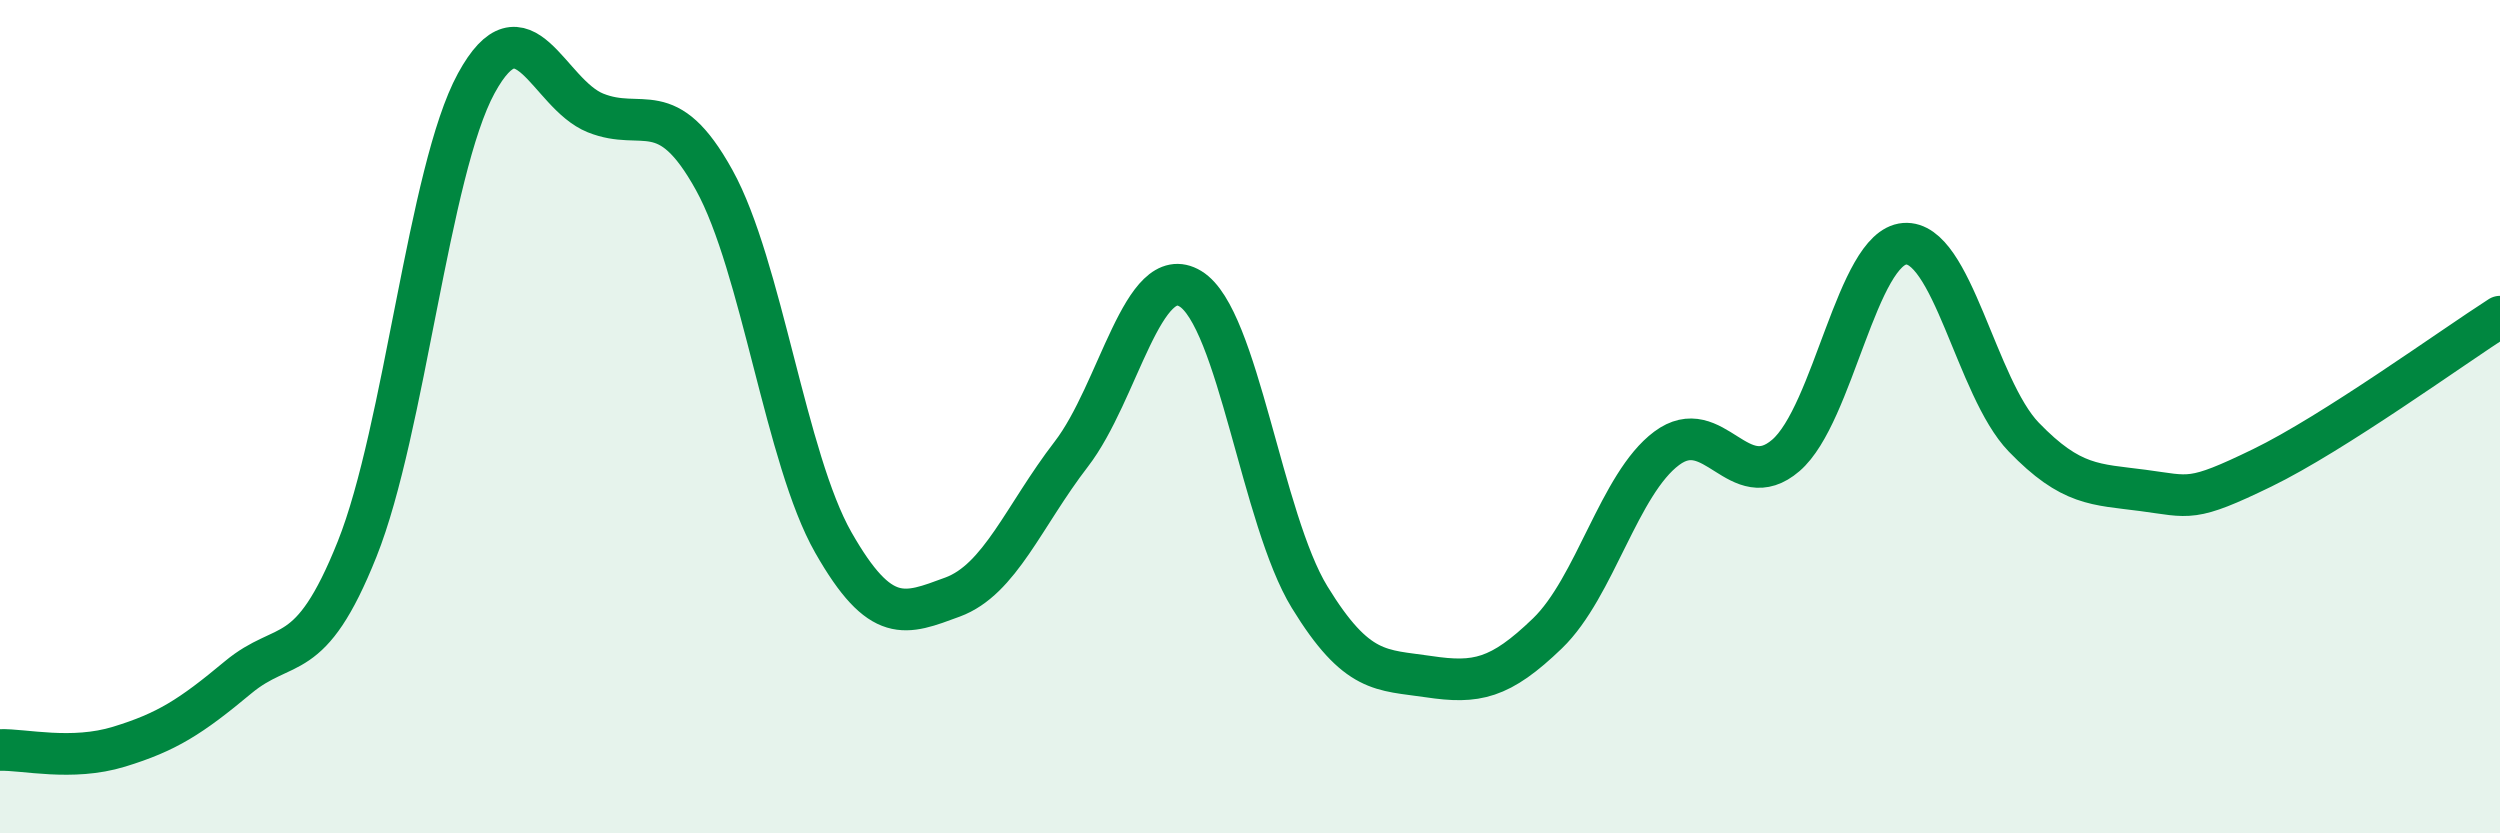
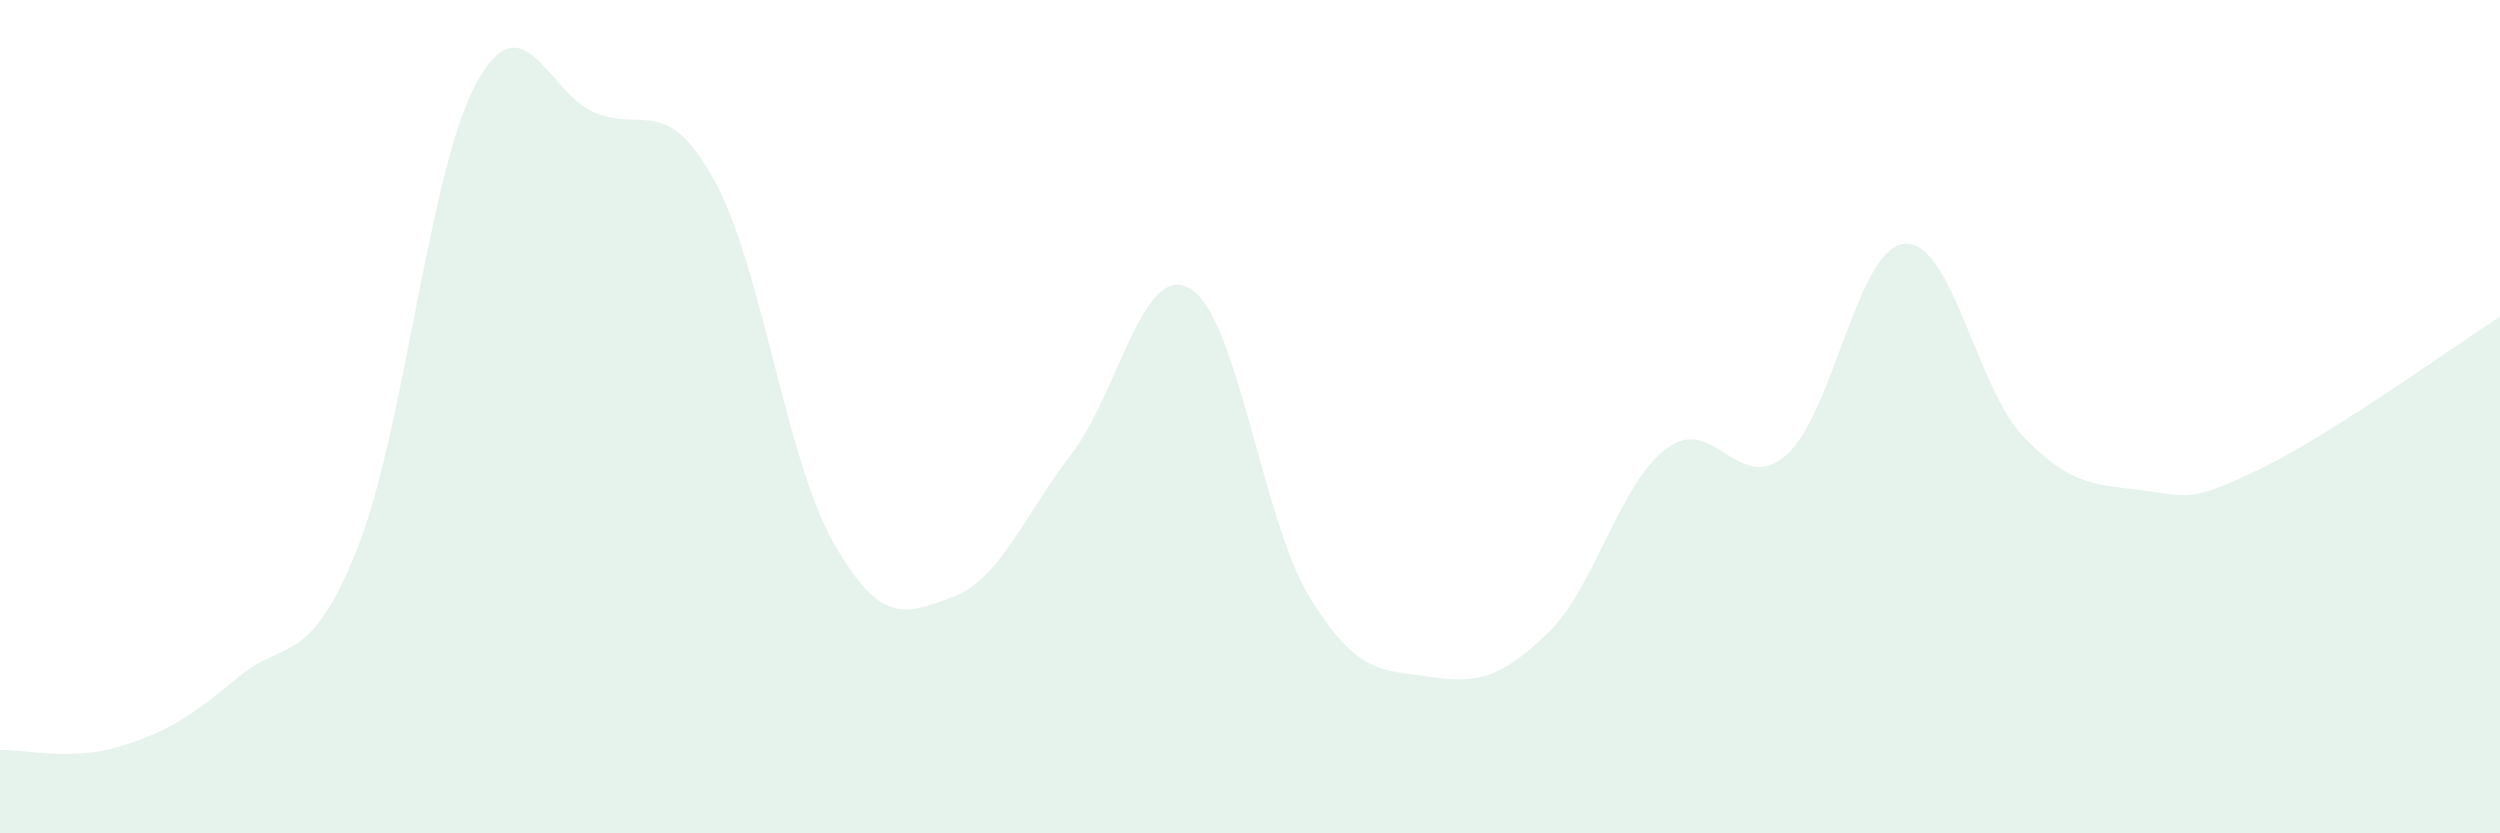
<svg xmlns="http://www.w3.org/2000/svg" width="60" height="20" viewBox="0 0 60 20">
  <path d="M 0,18 C 0.57,17.98 1.72,18.27 2.86,17.92 C 4,17.57 4.57,17.21 5.71,16.26 C 6.85,15.31 7.43,16.03 8.57,13.18 C 9.71,10.33 10.29,4.09 11.43,2 C 12.57,-0.09 13.15,2.25 14.29,2.71 C 15.43,3.17 16,2.26 17.14,4.32 C 18.28,6.38 18.86,11.02 20,13.02 C 21.14,15.02 21.72,14.75 22.86,14.33 C 24,13.91 24.57,12.38 25.71,10.9 C 26.85,9.42 27.43,6.24 28.57,6.93 C 29.71,7.62 30.29,12.47 31.43,14.33 C 32.57,16.19 33.15,16.07 34.29,16.24 C 35.43,16.41 36,16.3 37.14,15.2 C 38.28,14.1 38.86,11.61 40,10.76 C 41.14,9.91 41.72,11.91 42.86,10.93 C 44,9.95 44.57,5.94 45.71,5.85 C 46.85,5.76 47.43,9.31 48.57,10.49 C 49.71,11.67 50.29,11.62 51.43,11.77 C 52.57,11.92 52.58,12.06 54.29,11.23 C 56,10.4 58.86,8.33 60,7.6L60 20L0 20Z" fill="#008740" opacity="0.1" stroke-linecap="round" stroke-linejoin="round" />
-   <path d="M 0,18 C 0.57,17.98 1.72,18.27 2.86,17.92 C 4,17.57 4.57,17.21 5.71,16.26 C 6.85,15.31 7.43,16.03 8.57,13.18 C 9.71,10.33 10.29,4.09 11.43,2 C 12.57,-0.09 13.15,2.25 14.29,2.71 C 15.43,3.17 16,2.26 17.14,4.32 C 18.28,6.38 18.86,11.02 20,13.02 C 21.14,15.02 21.72,14.75 22.86,14.33 C 24,13.91 24.57,12.38 25.71,10.9 C 26.85,9.42 27.43,6.24 28.57,6.93 C 29.71,7.62 30.29,12.47 31.43,14.33 C 32.57,16.19 33.15,16.07 34.29,16.24 C 35.43,16.41 36,16.3 37.14,15.2 C 38.28,14.1 38.86,11.61 40,10.76 C 41.14,9.91 41.72,11.91 42.86,10.93 C 44,9.95 44.57,5.94 45.71,5.85 C 46.85,5.76 47.43,9.31 48.57,10.49 C 49.71,11.67 50.29,11.62 51.43,11.77 C 52.57,11.92 52.58,12.06 54.29,11.23 C 56,10.4 58.86,8.33 60,7.6" stroke="#008740" stroke-width="1" fill="none" stroke-linecap="round" stroke-linejoin="round" />
</svg>